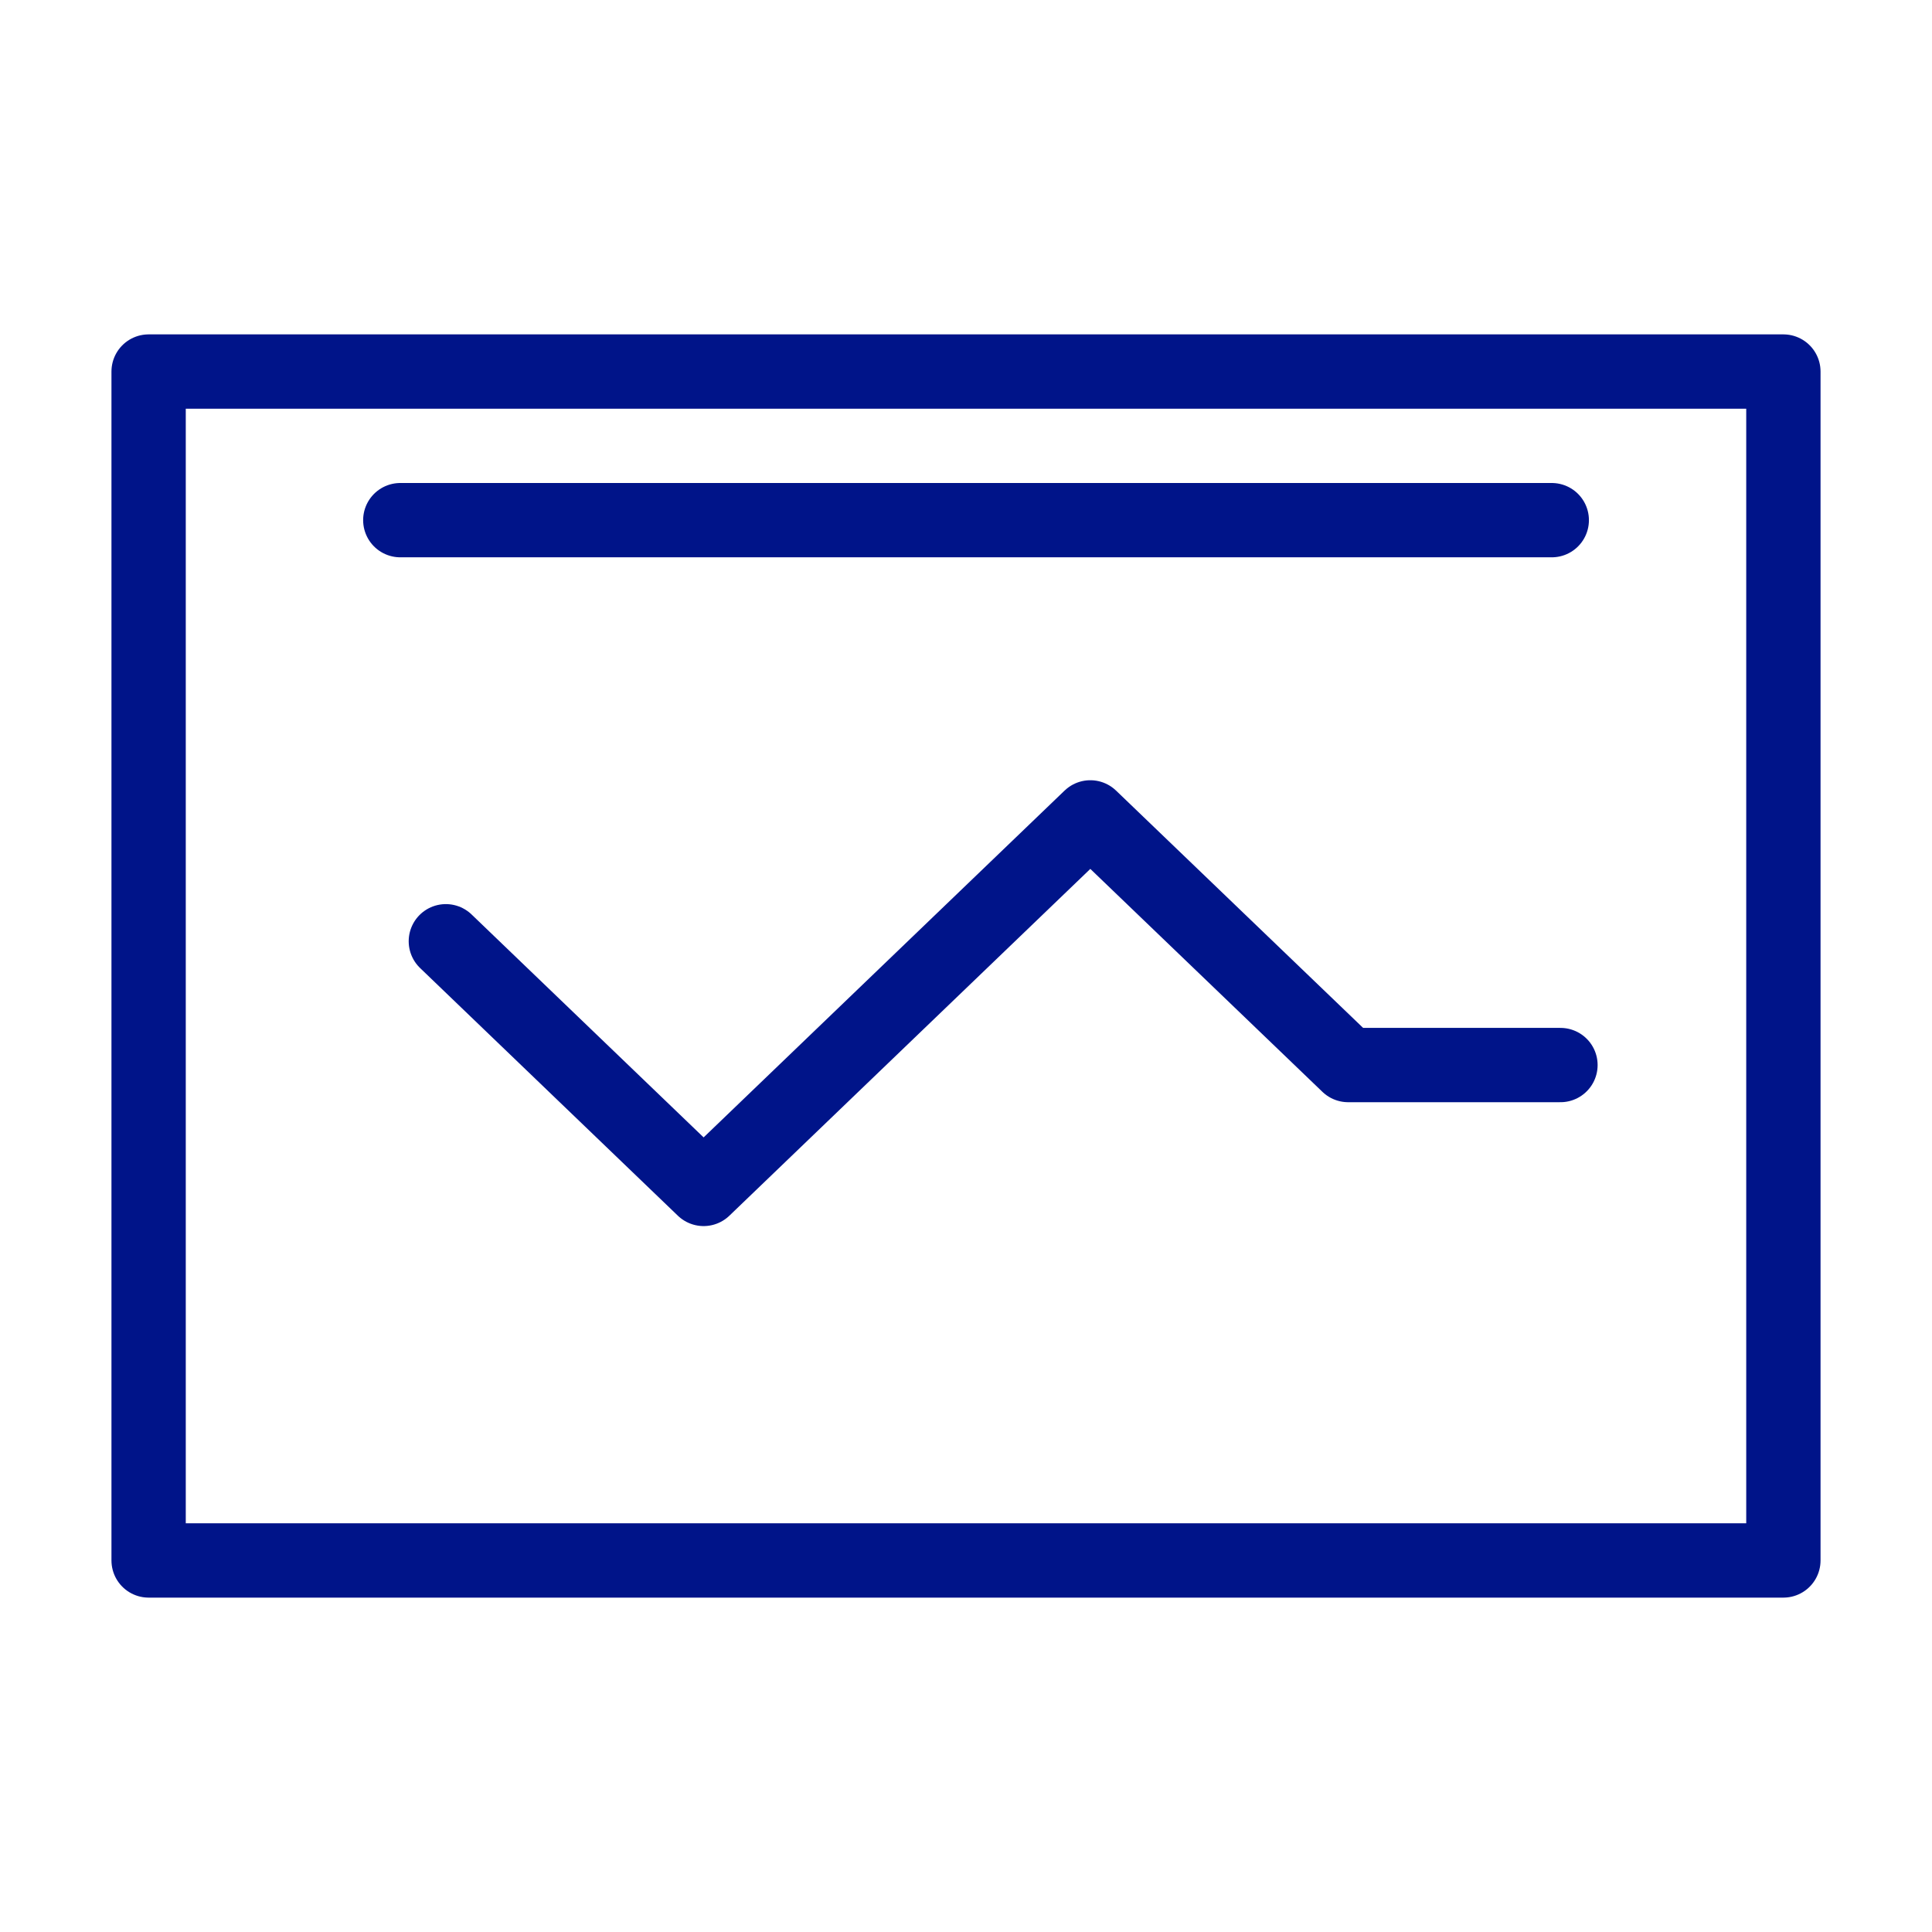
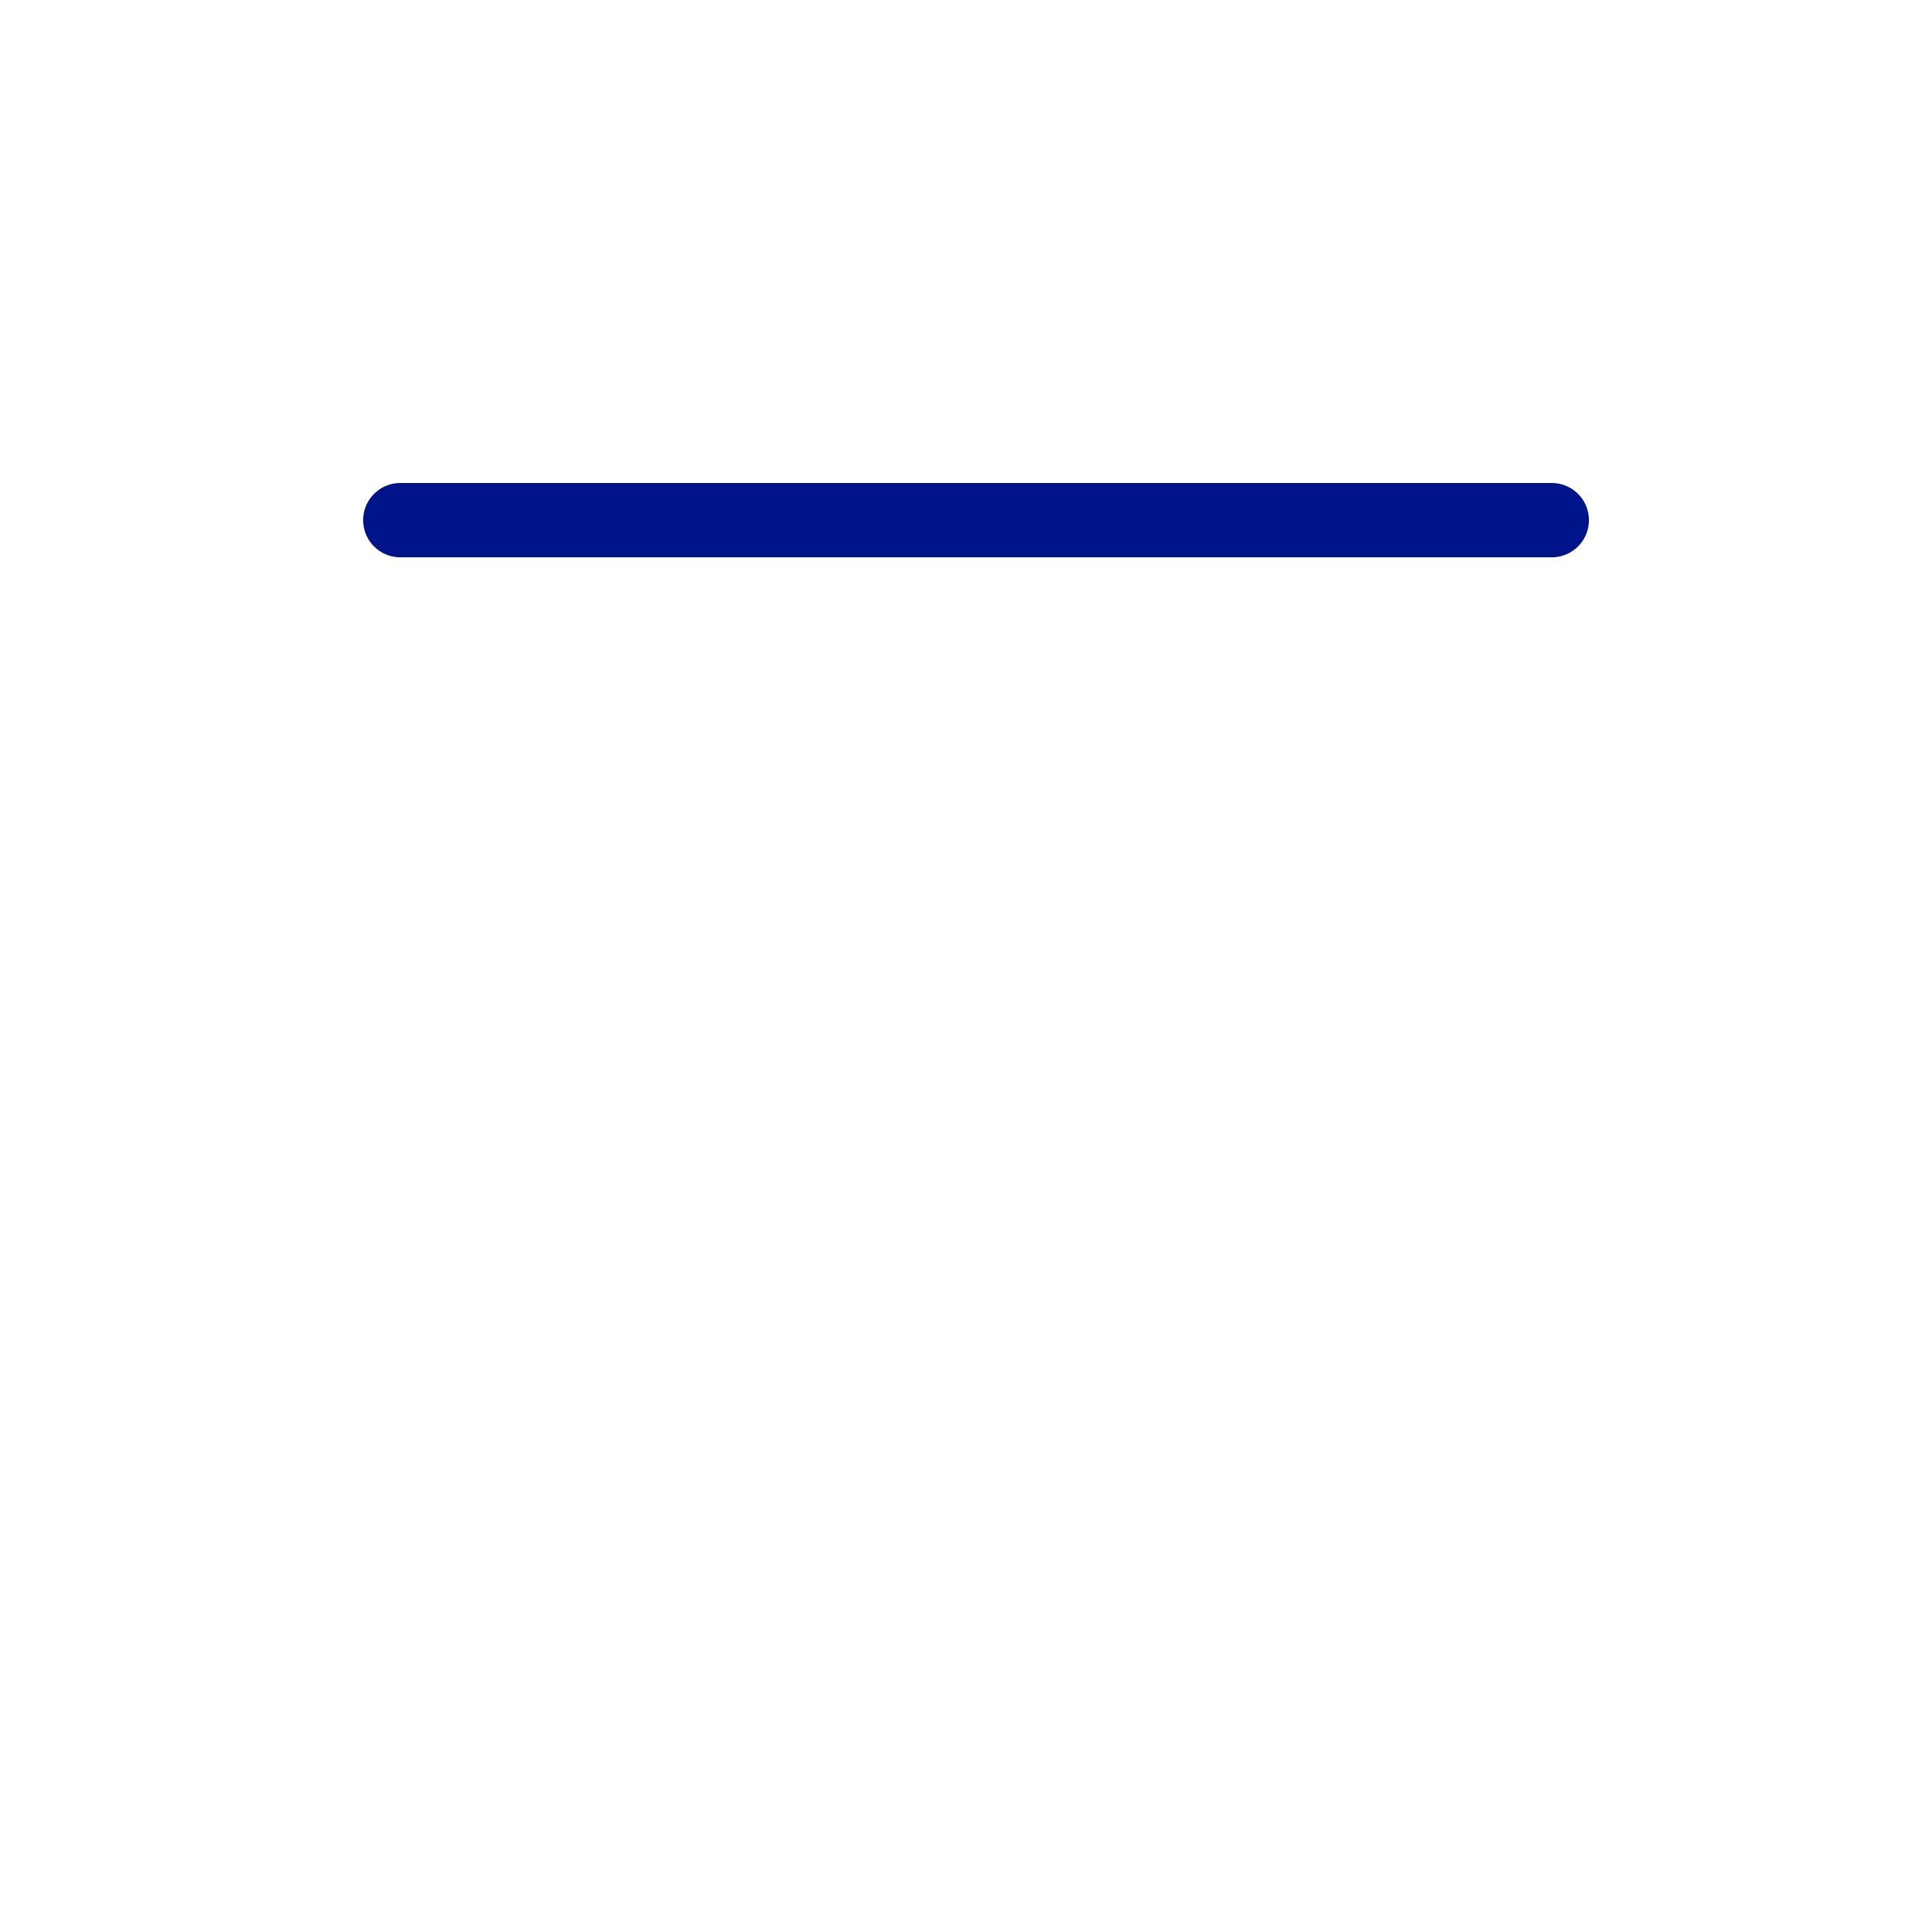
<svg xmlns="http://www.w3.org/2000/svg" width="26px" height="26px" viewBox="0 0 26 26" version="1.1">
  <title>Icon/LibreLinkView</title>
  <g id="Icon/LibreLinkView" stroke="none" stroke-width="1" fill="none" fill-rule="evenodd" stroke-linecap="round" stroke-linejoin="round">
-     <polygon id="Shape-Copy" stroke="#001489" points="2 5 24 5 24 21 2 21" />
-     <polyline id="Shape-Copy-2" stroke="#001489" points="6 12.667 9.469 16 14.673 11 18.143 14.333 21 14.333" />
    <line x1="20.883" y1="7" x2="5.387" y2="7" id="Shape-Copy-3" stroke="#001489" />
  </g>
</svg>